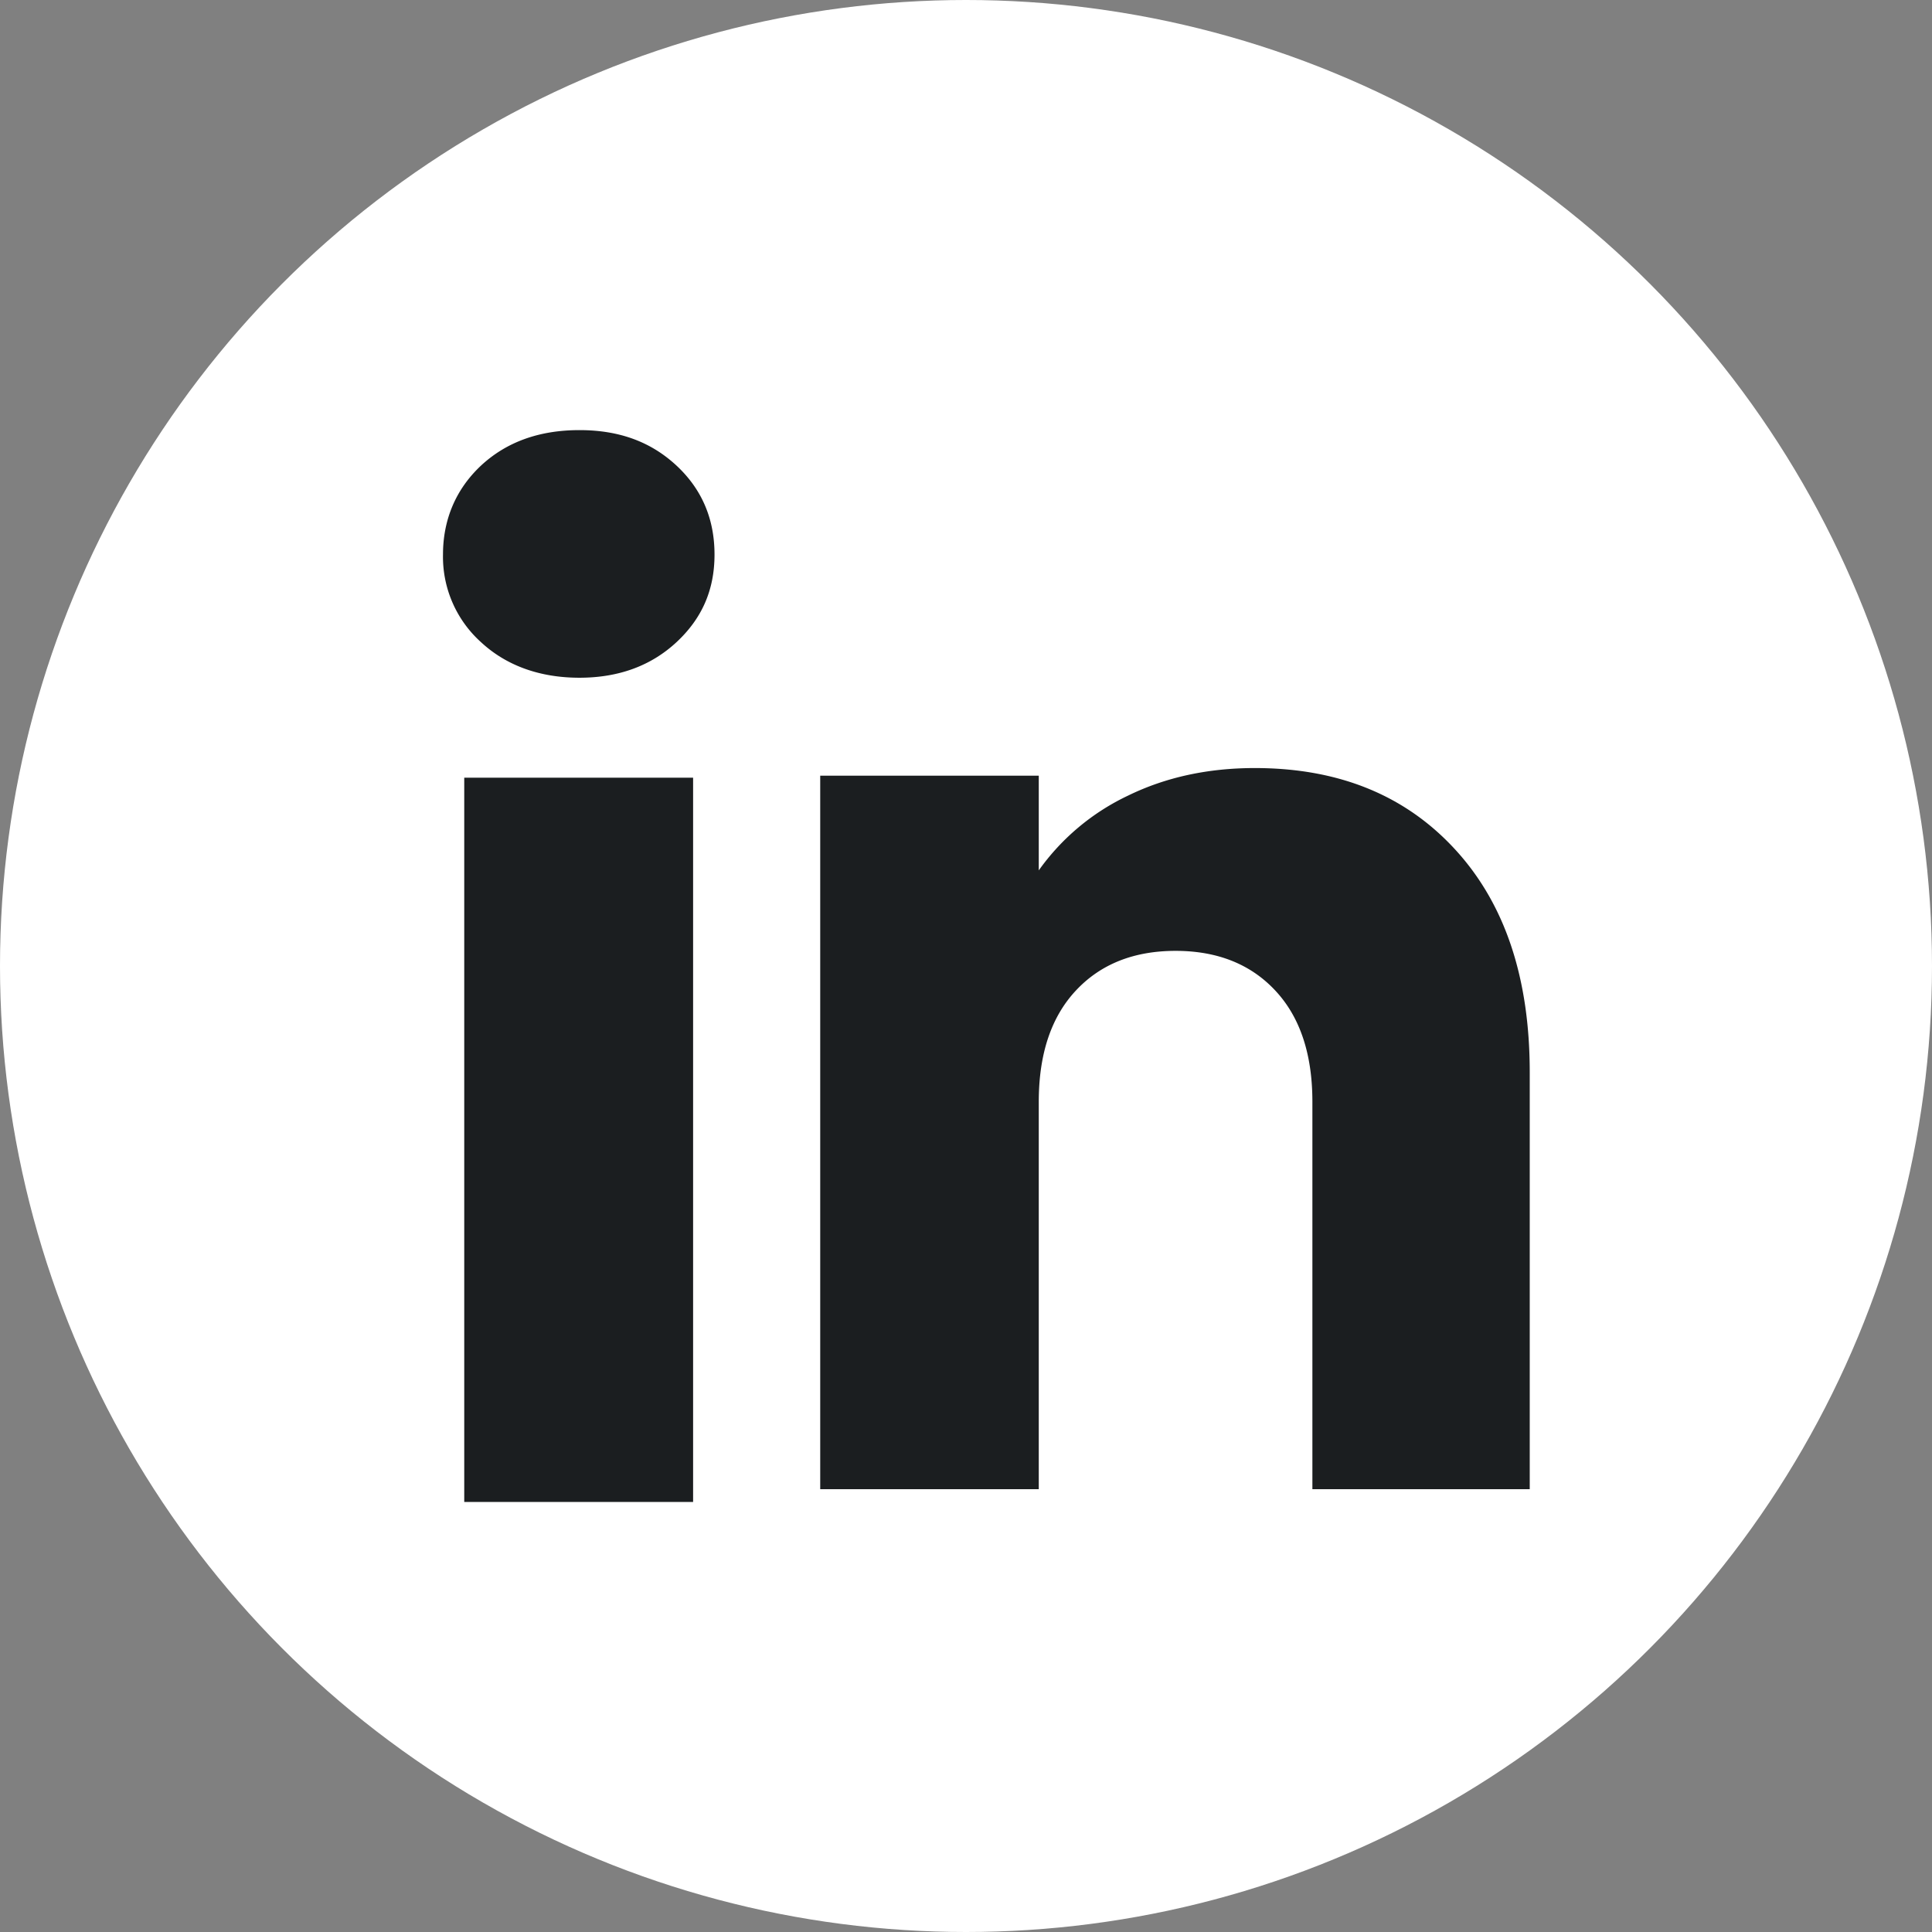
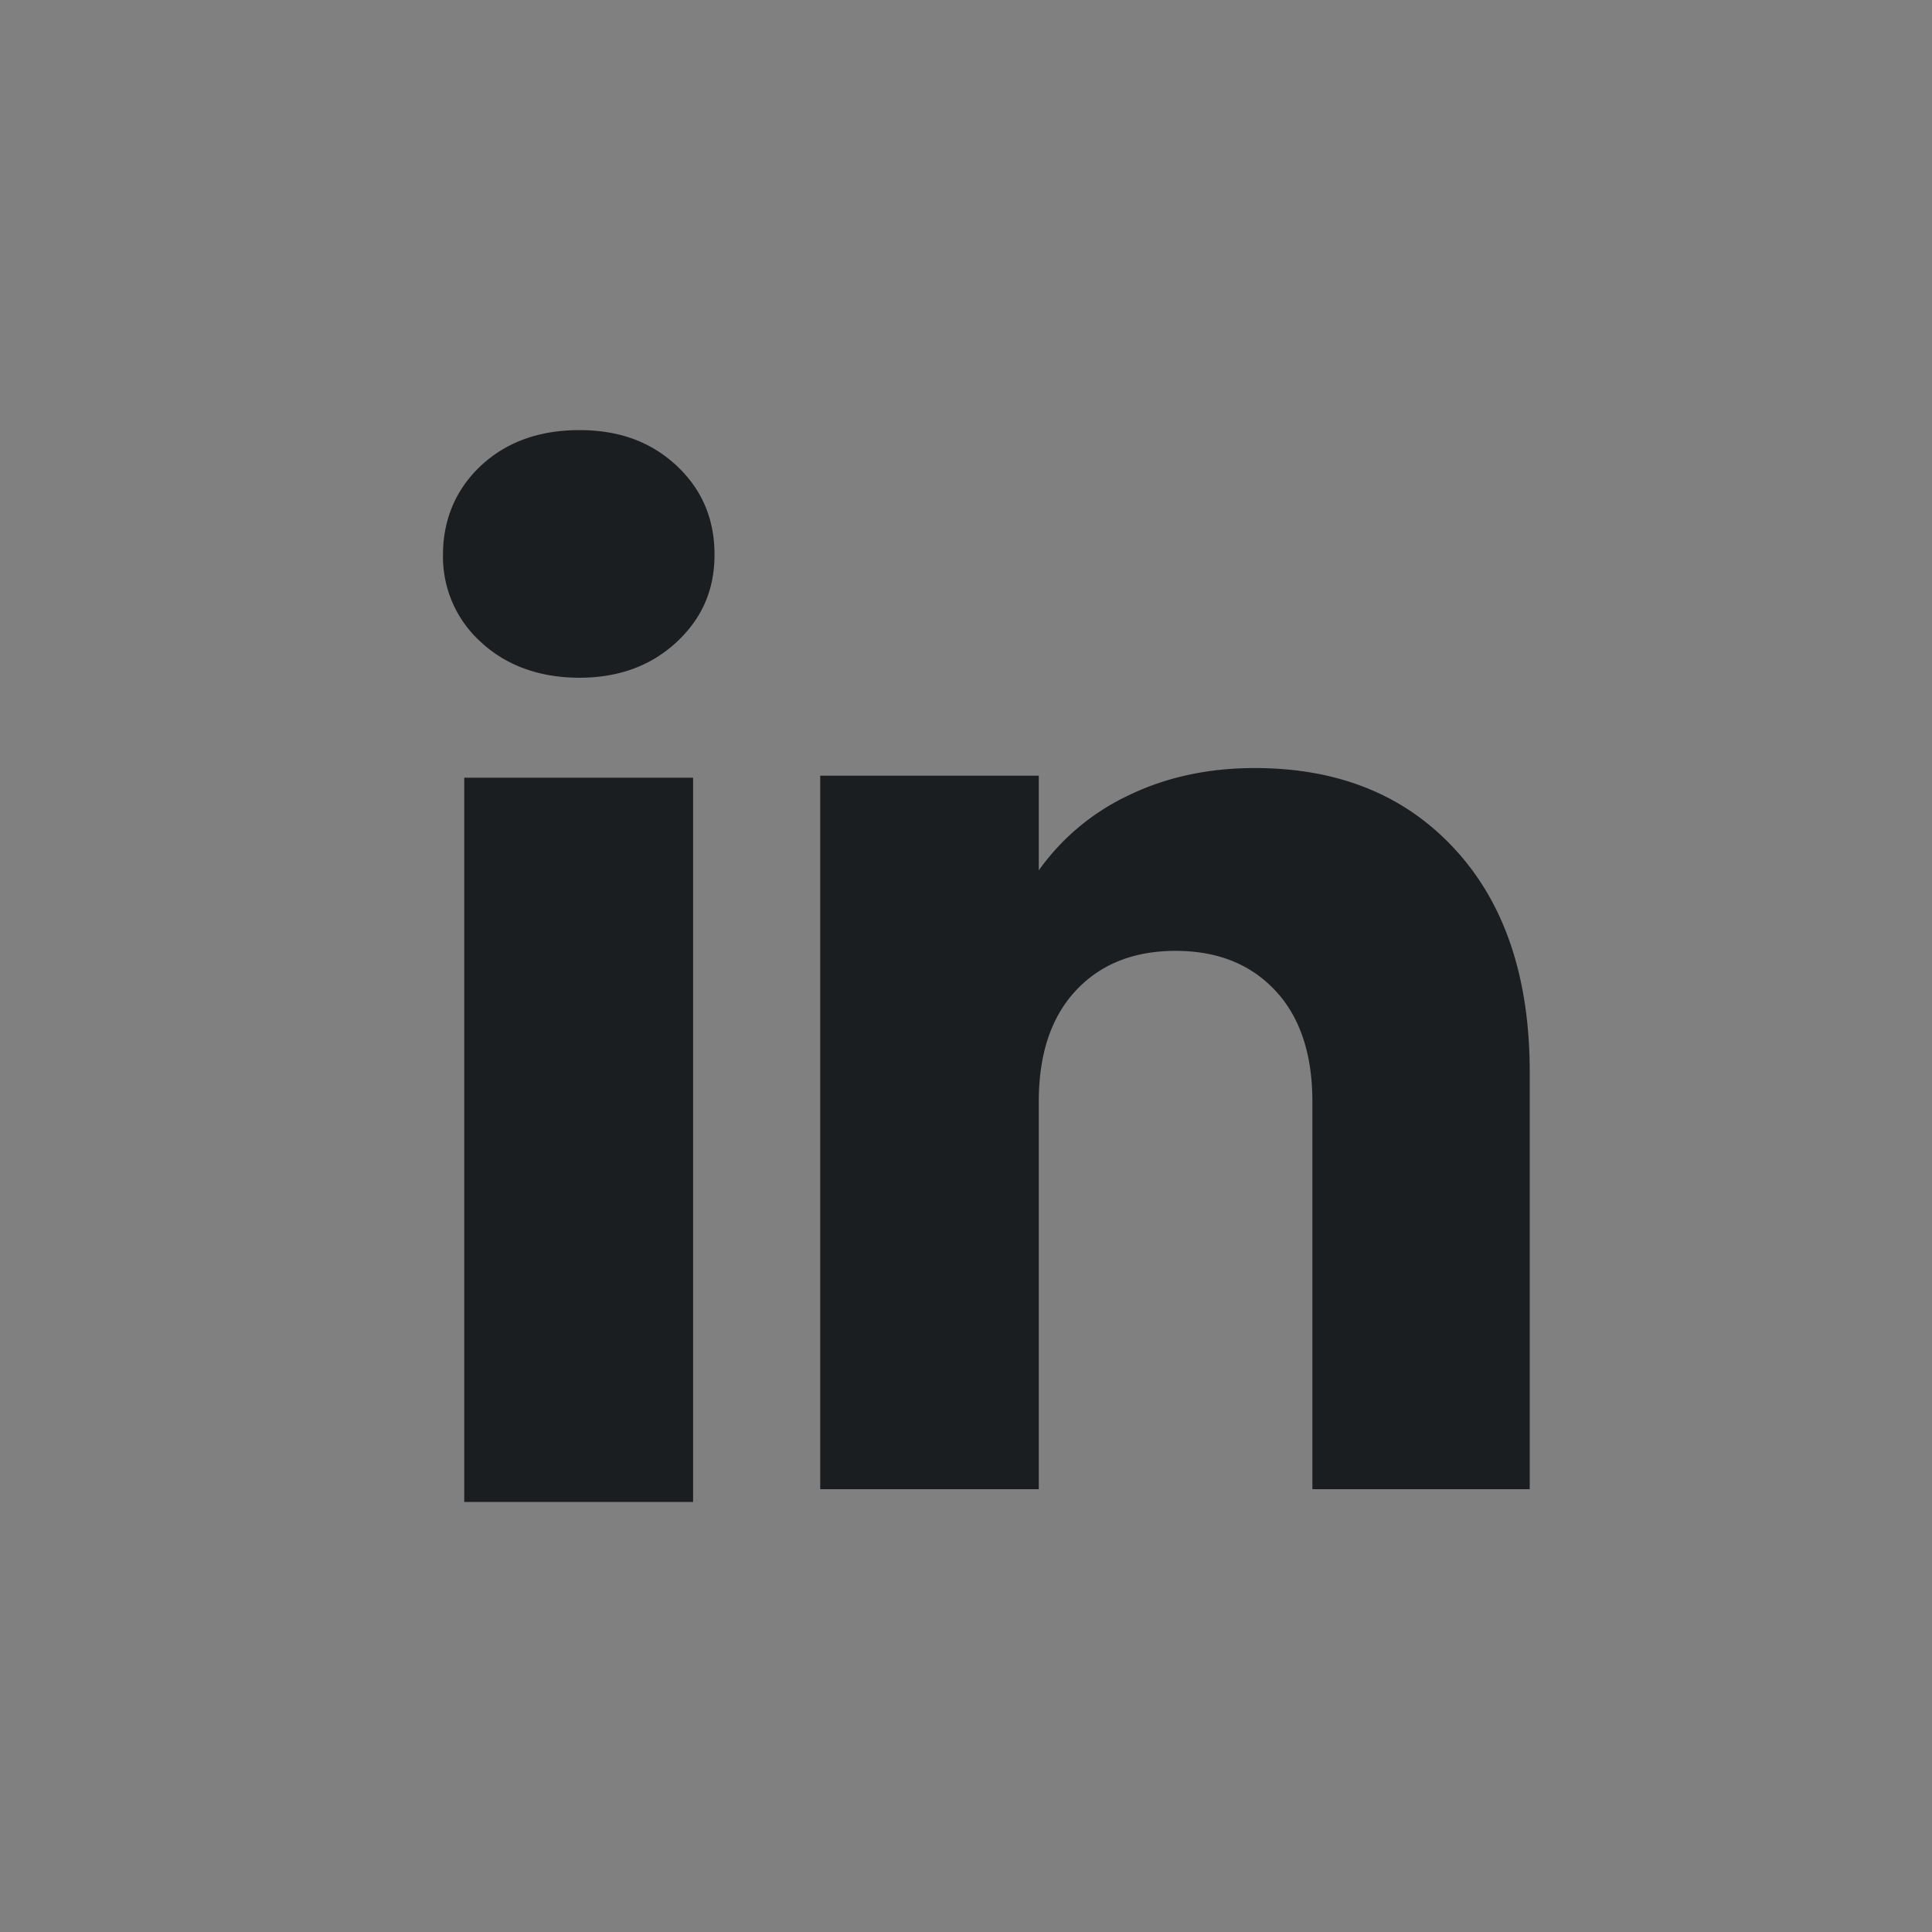
<svg xmlns="http://www.w3.org/2000/svg" fill="none" viewBox="0 0 24 24">
  <rect x="0" y="0" width="24" height="24" fill="#808080" stroke="none" />
-   <circle cx="12" cy="12" r="12" fill="#fff" />
  <path fill="#1b1e20" d="M5.976 7.978a1.426 1.426 0 0 1-.473-1.089c0-.432.158-.811.473-1.106.316-.293.723-.44 1.222-.44.498 0 .889.147 1.205.44.316.294.473.663.473 1.106 0 .443-.158.796-.473 1.089-.316.293-.718.441-1.205.441-.488 0-.906-.148-1.222-.441ZM8.61 9.661v8.997H5.767V9.661H8.61Zm9.464.889c.62.673.929 1.596.929 2.771v5.178h-2.7v-4.813c0-.592-.154-1.053-.461-1.381-.306-.328-.72-.493-1.238-.493s-.932.164-1.239.493c-.307.328-.461.789-.461 1.381v4.813h-2.715V9.636h2.715v1.176a2.866 2.866 0 0 1 1.112-.93c.466-.227.99-.341 1.572-.341 1.038 0 1.867.336 2.486 1.009Z" />
</svg>